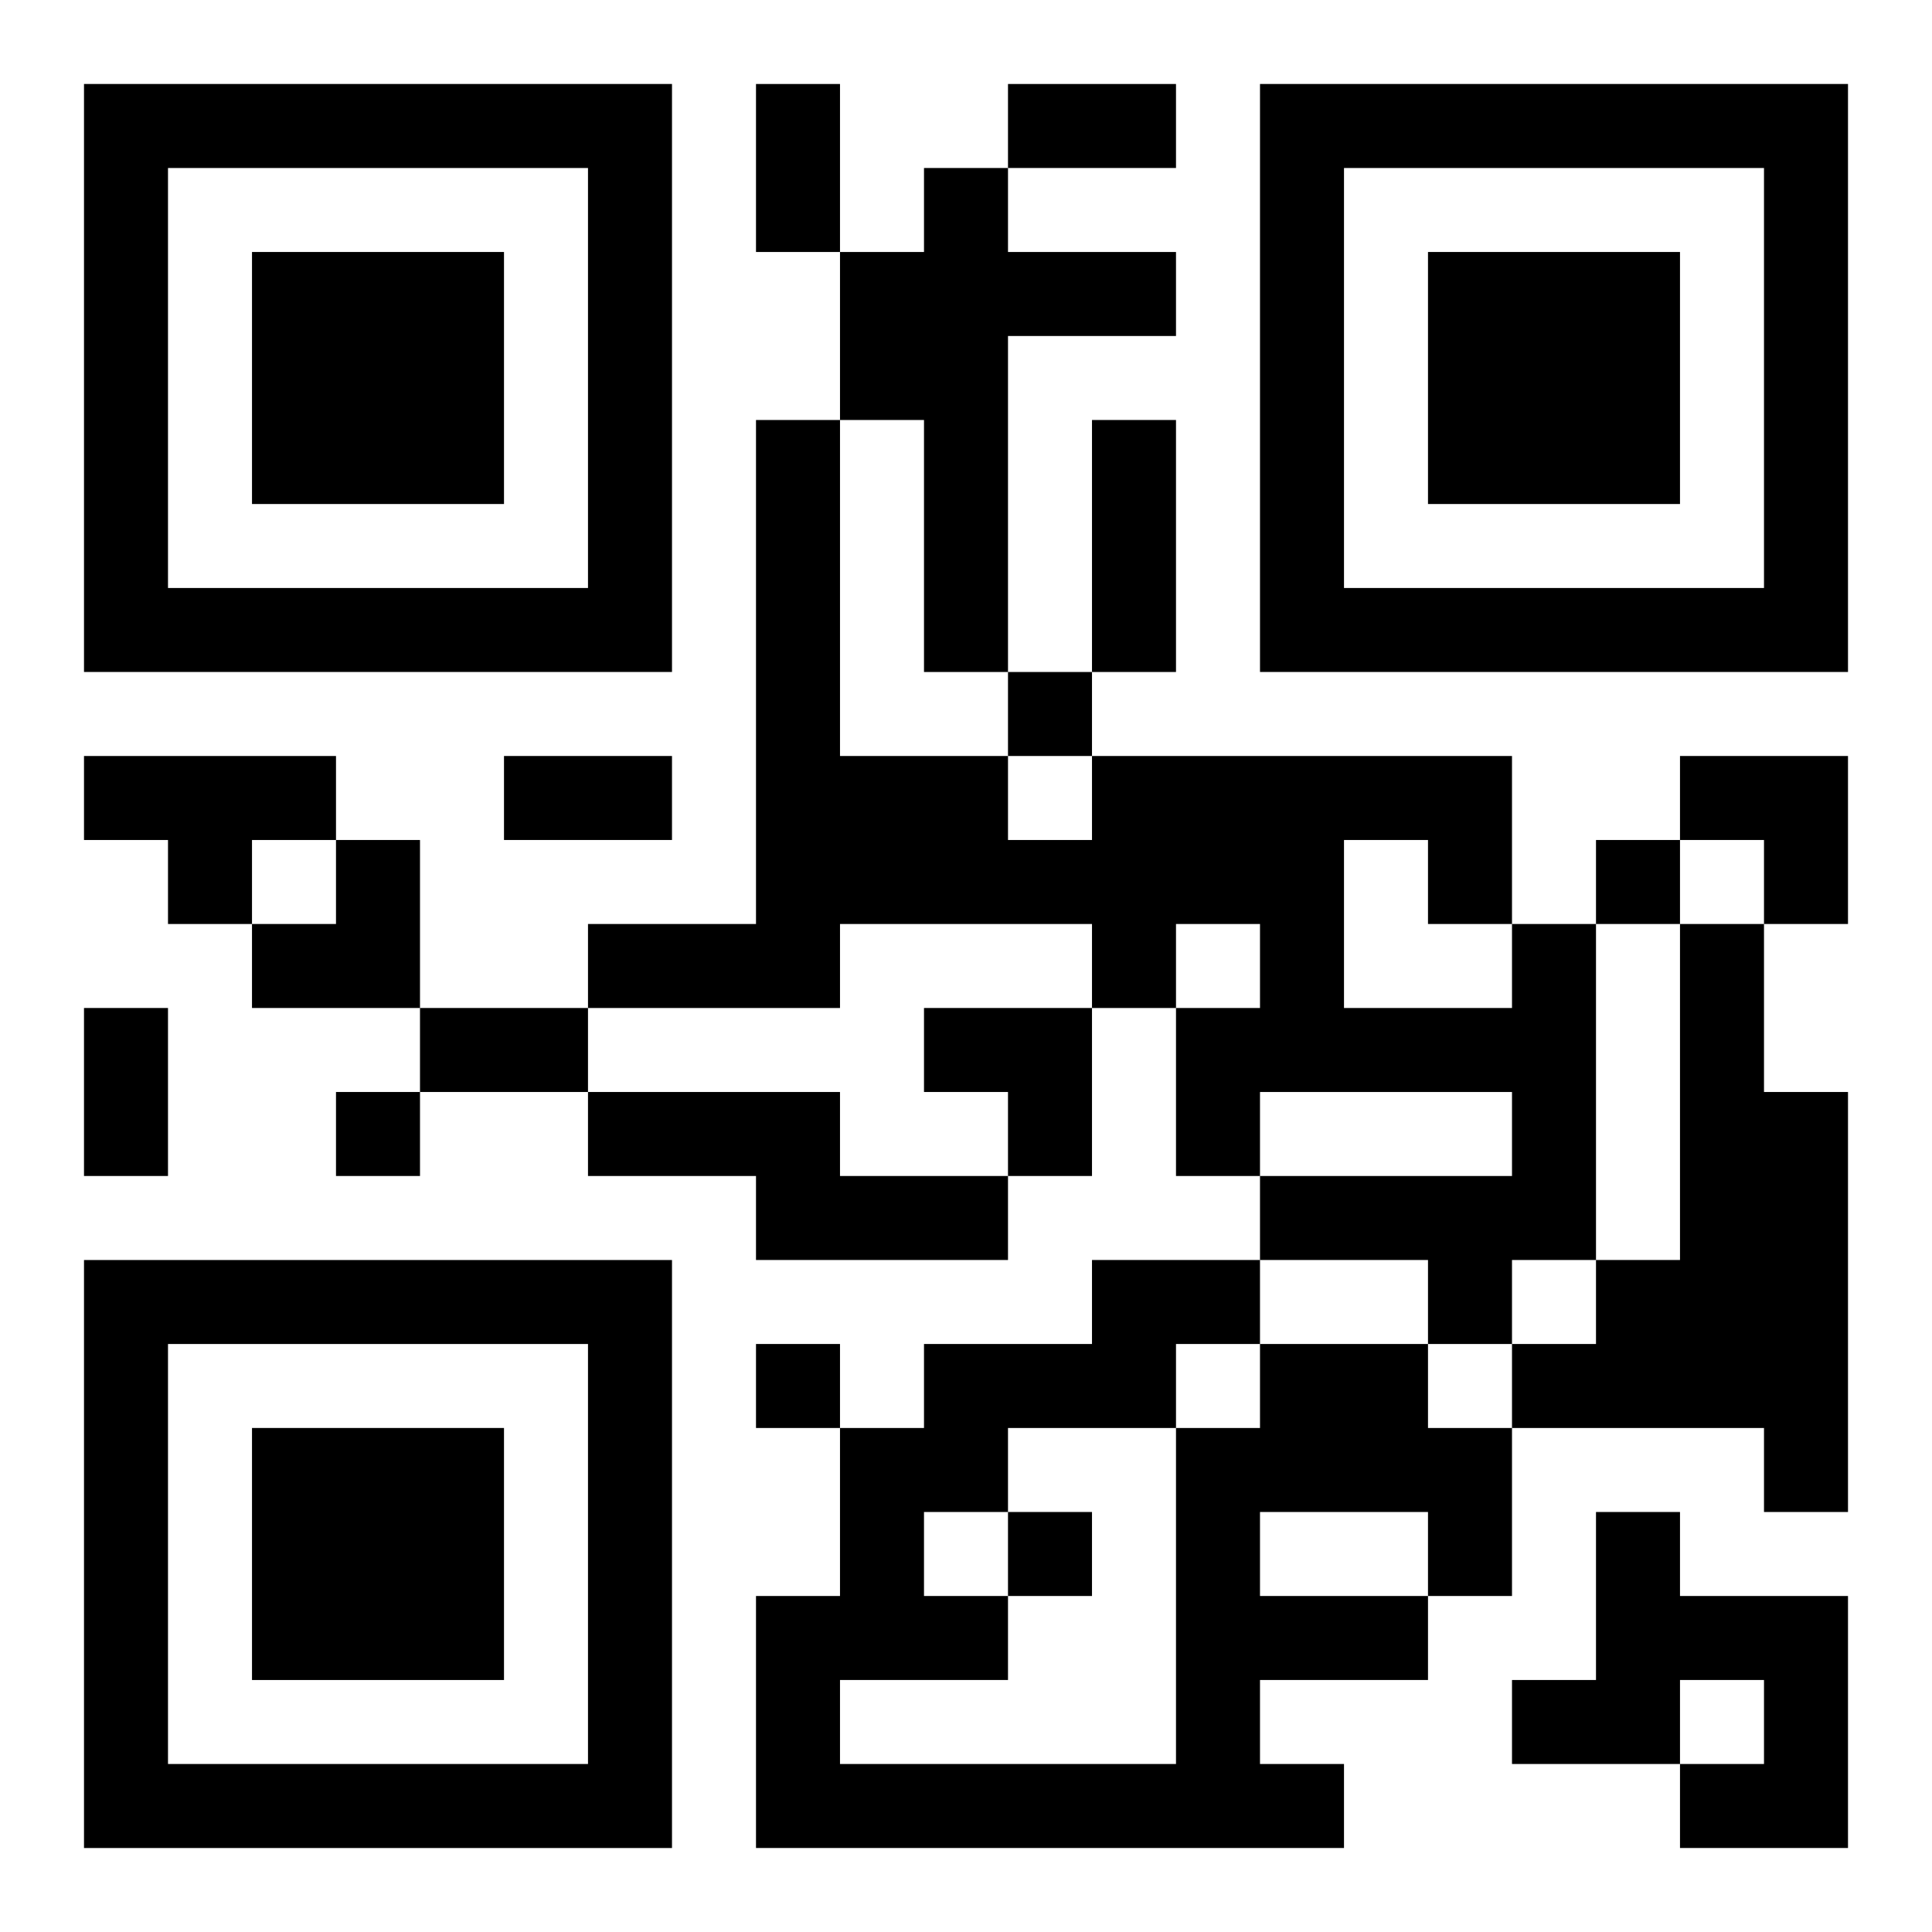
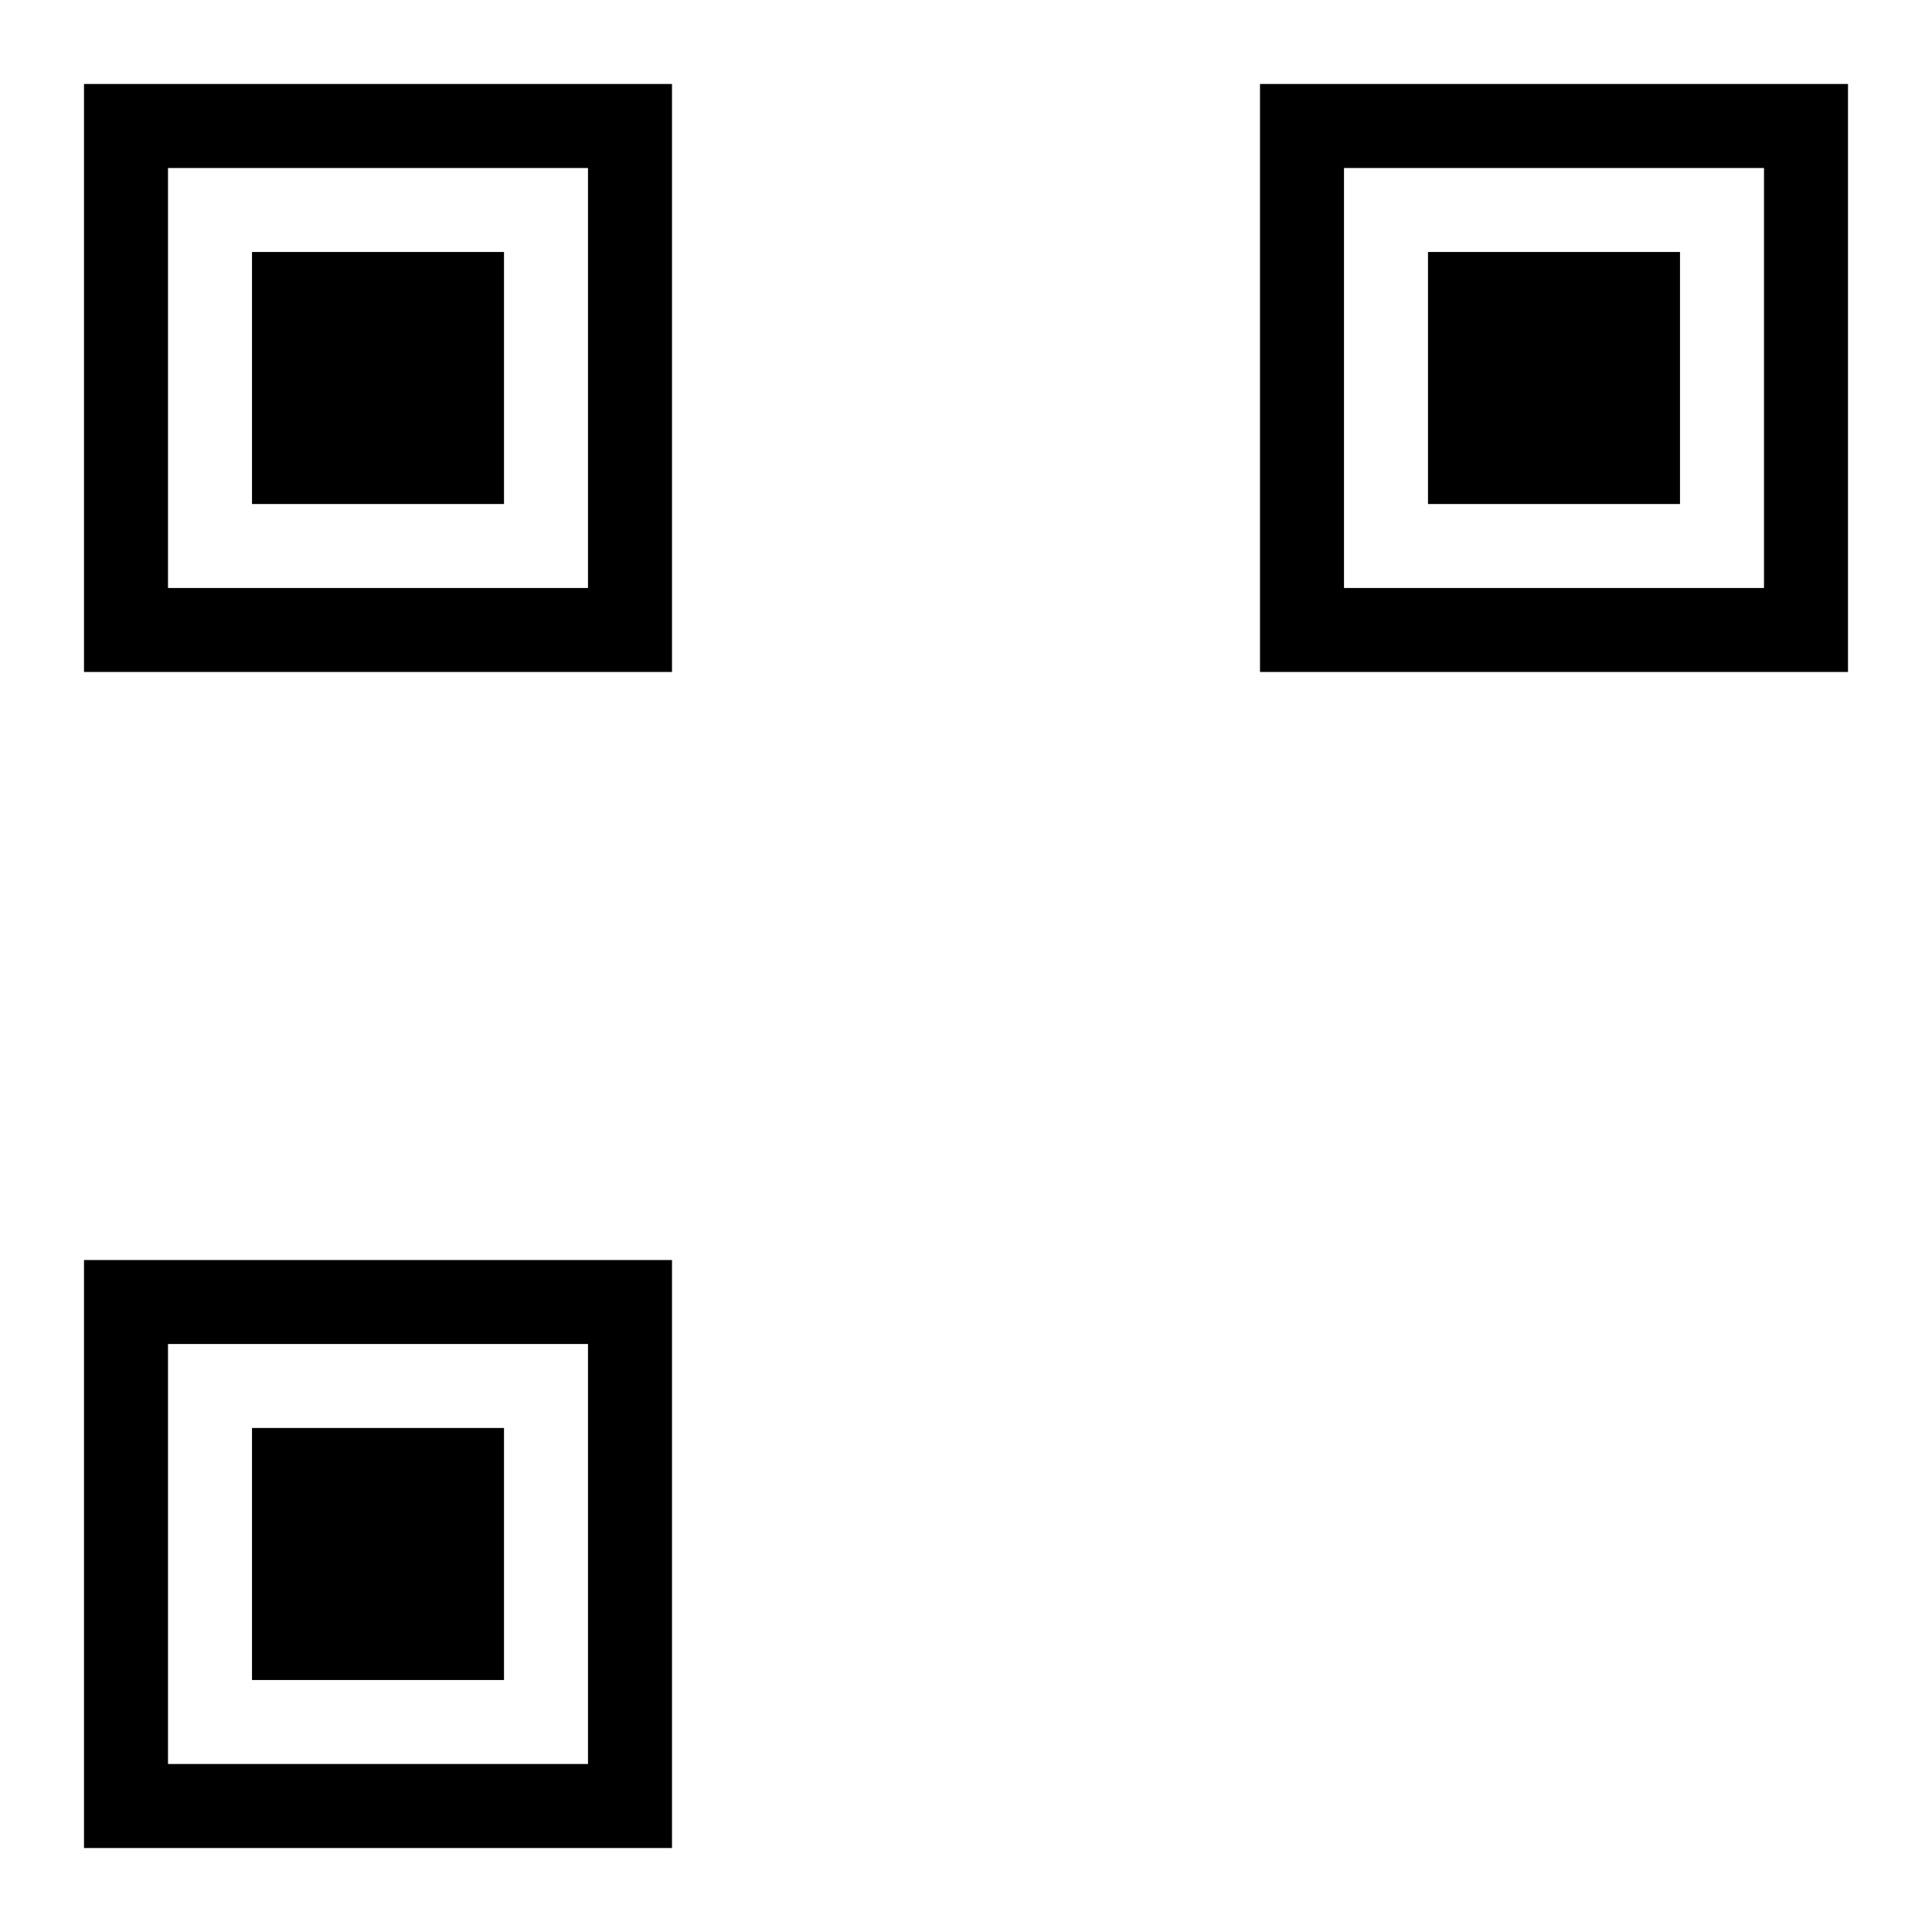
<svg xmlns="http://www.w3.org/2000/svg" xmlns:xlink="http://www.w3.org/1999/xlink" width="250" height="250" baseProfile="full" version="1.1" viewBox="-1 -1 23 23">
  <symbol id="a">
    <path d="m0 7v7h7v-7h-7zm1 1h5v5h-5v-5zm1 1v3h3v-3h-3z" />
  </symbol>
  <use y="-7" xlink:href="#a" />
  <use y="7" xlink:href="#a" />
  <use x="14" y="-7" xlink:href="#a" />
-   <path d="m10 1h1v1h2v1h-2v4h-1v-3h-1v-2h1v-1m-10 7h3v1h-1v1h-1v-1h-1v-1m17 2h1v4h-1v1h-1v-1h-2v-1h3v-1h-3v1h-1v-2h1v-1h-1v1h-1v-1h-3v1h-3v-1h2v-6h1v4h2v1h1v-1h5v2m-2-1v2h2v-1h-1v-1h-1m4 1h1v2h1v5h-1v-1h-3v-1h1v-1h1v-4m-13 2h3v1h2v1h-3v-1h-2v-1m8 3h2v1h1v2h-1v1h-2v1h1v1h-7v-3h1v-2h1v-1h2v-1h2v1m0 2v1h2v-1h-2m-1-2v1h1v-1h-1m-2 1v1h-1v1h1v1h-2v1h4v-4h-2m7 1h1v1h2v3h-2v-1h1v-1h-1v1h-2v-1h1v-2m-7-10v1h1v-1h-1m7 2v1h1v-1h-1m-15 3v1h1v-1h-1m5 3v1h1v-1h-1m3 2v1h1v-1h-1m-3-17h1v2h-1v-2m3 0h2v1h-2v-1m1 4h1v3h-1v-3m-7 4h2v1h-2v-1m-5 3h1v2h-1v-2m4 0h2v1h-2v-1m15-3h2v2h-1v-1h-1zm-17 1m1 0h1v2h-2v-1h1zm7 2h2v2h-1v-1h-1z" />
</svg>